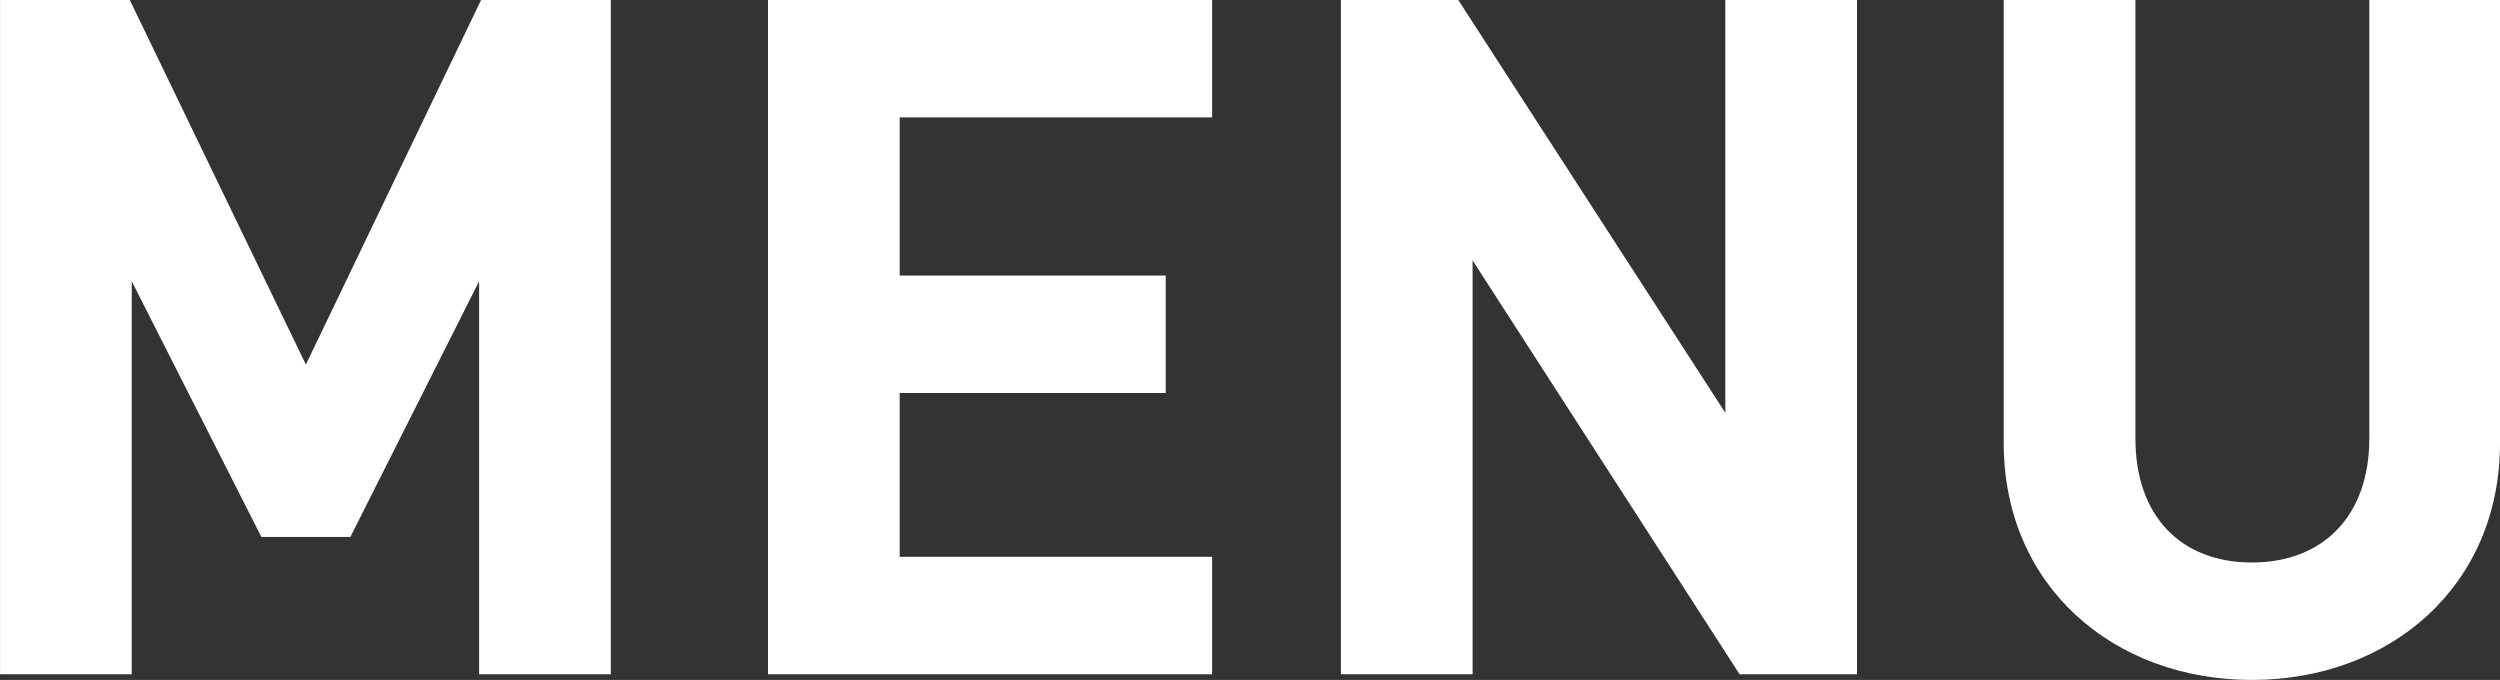
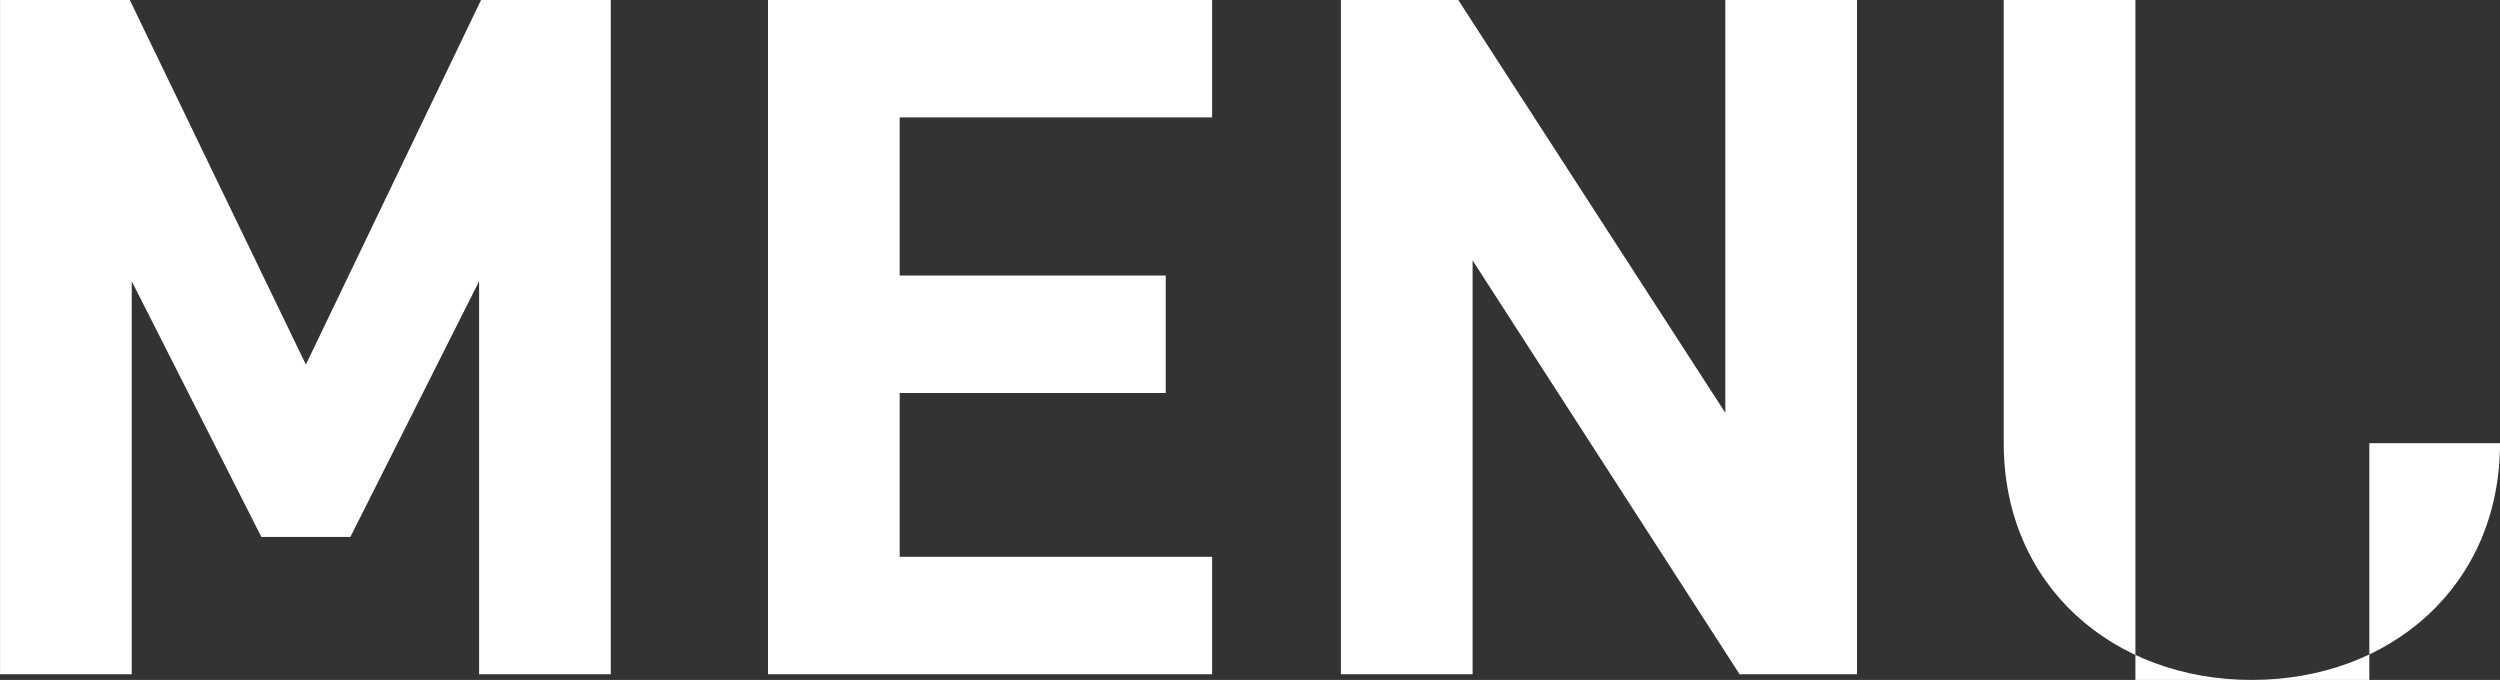
<svg xmlns="http://www.w3.org/2000/svg" width="168.96" height="45.952" viewBox="0 0 168.96 45.952">
  <rect x="0" y="0" width="168.96" height="45.952" fill="#333333" stroke="none" />
-   <path id="ttl_menu" d="M-35.424,0V-45.568h-8.768l-11.84,24.64-11.9-24.64H-76.7V0h8.9V-26.56L-59.04-9.28h6.016l8.7-17.28V0ZM5.216,0V-7.936H-15.9V-19.008H2.08v-7.936H-15.9V-37.632H5.216v-7.936H-24.8V0ZM48.8,0V-45.568H39.9v27.9l-18.048-27.9H13.92V0h8.9V-27.968L40.864,0ZM92.256-15.616V-45.568H83.424v29.632c0,5.248-3.136,8.384-7.936,8.384s-7.872-3.136-7.872-8.384V-45.568h-8.9v29.952c0,9.664,7.424,16,16.768,16S92.256-5.952,92.256-15.616Z" transform="translate(76.704 45.568)" fill="#fff" />
+   <path id="ttl_menu" d="M-35.424,0V-45.568h-8.768l-11.84,24.64-11.9-24.64H-76.7V0h8.9V-26.56L-59.04-9.28h6.016l8.7-17.28V0ZM5.216,0V-7.936H-15.9V-19.008H2.08v-7.936H-15.9V-37.632H5.216v-7.936H-24.8V0ZM48.8,0V-45.568H39.9v27.9l-18.048-27.9H13.92V0h8.9V-27.968L40.864,0ZM92.256-15.616H83.424v29.632c0,5.248-3.136,8.384-7.936,8.384s-7.872-3.136-7.872-8.384V-45.568h-8.9v29.952c0,9.664,7.424,16,16.768,16S92.256-5.952,92.256-15.616Z" transform="translate(76.704 45.568)" fill="#fff" />
</svg>